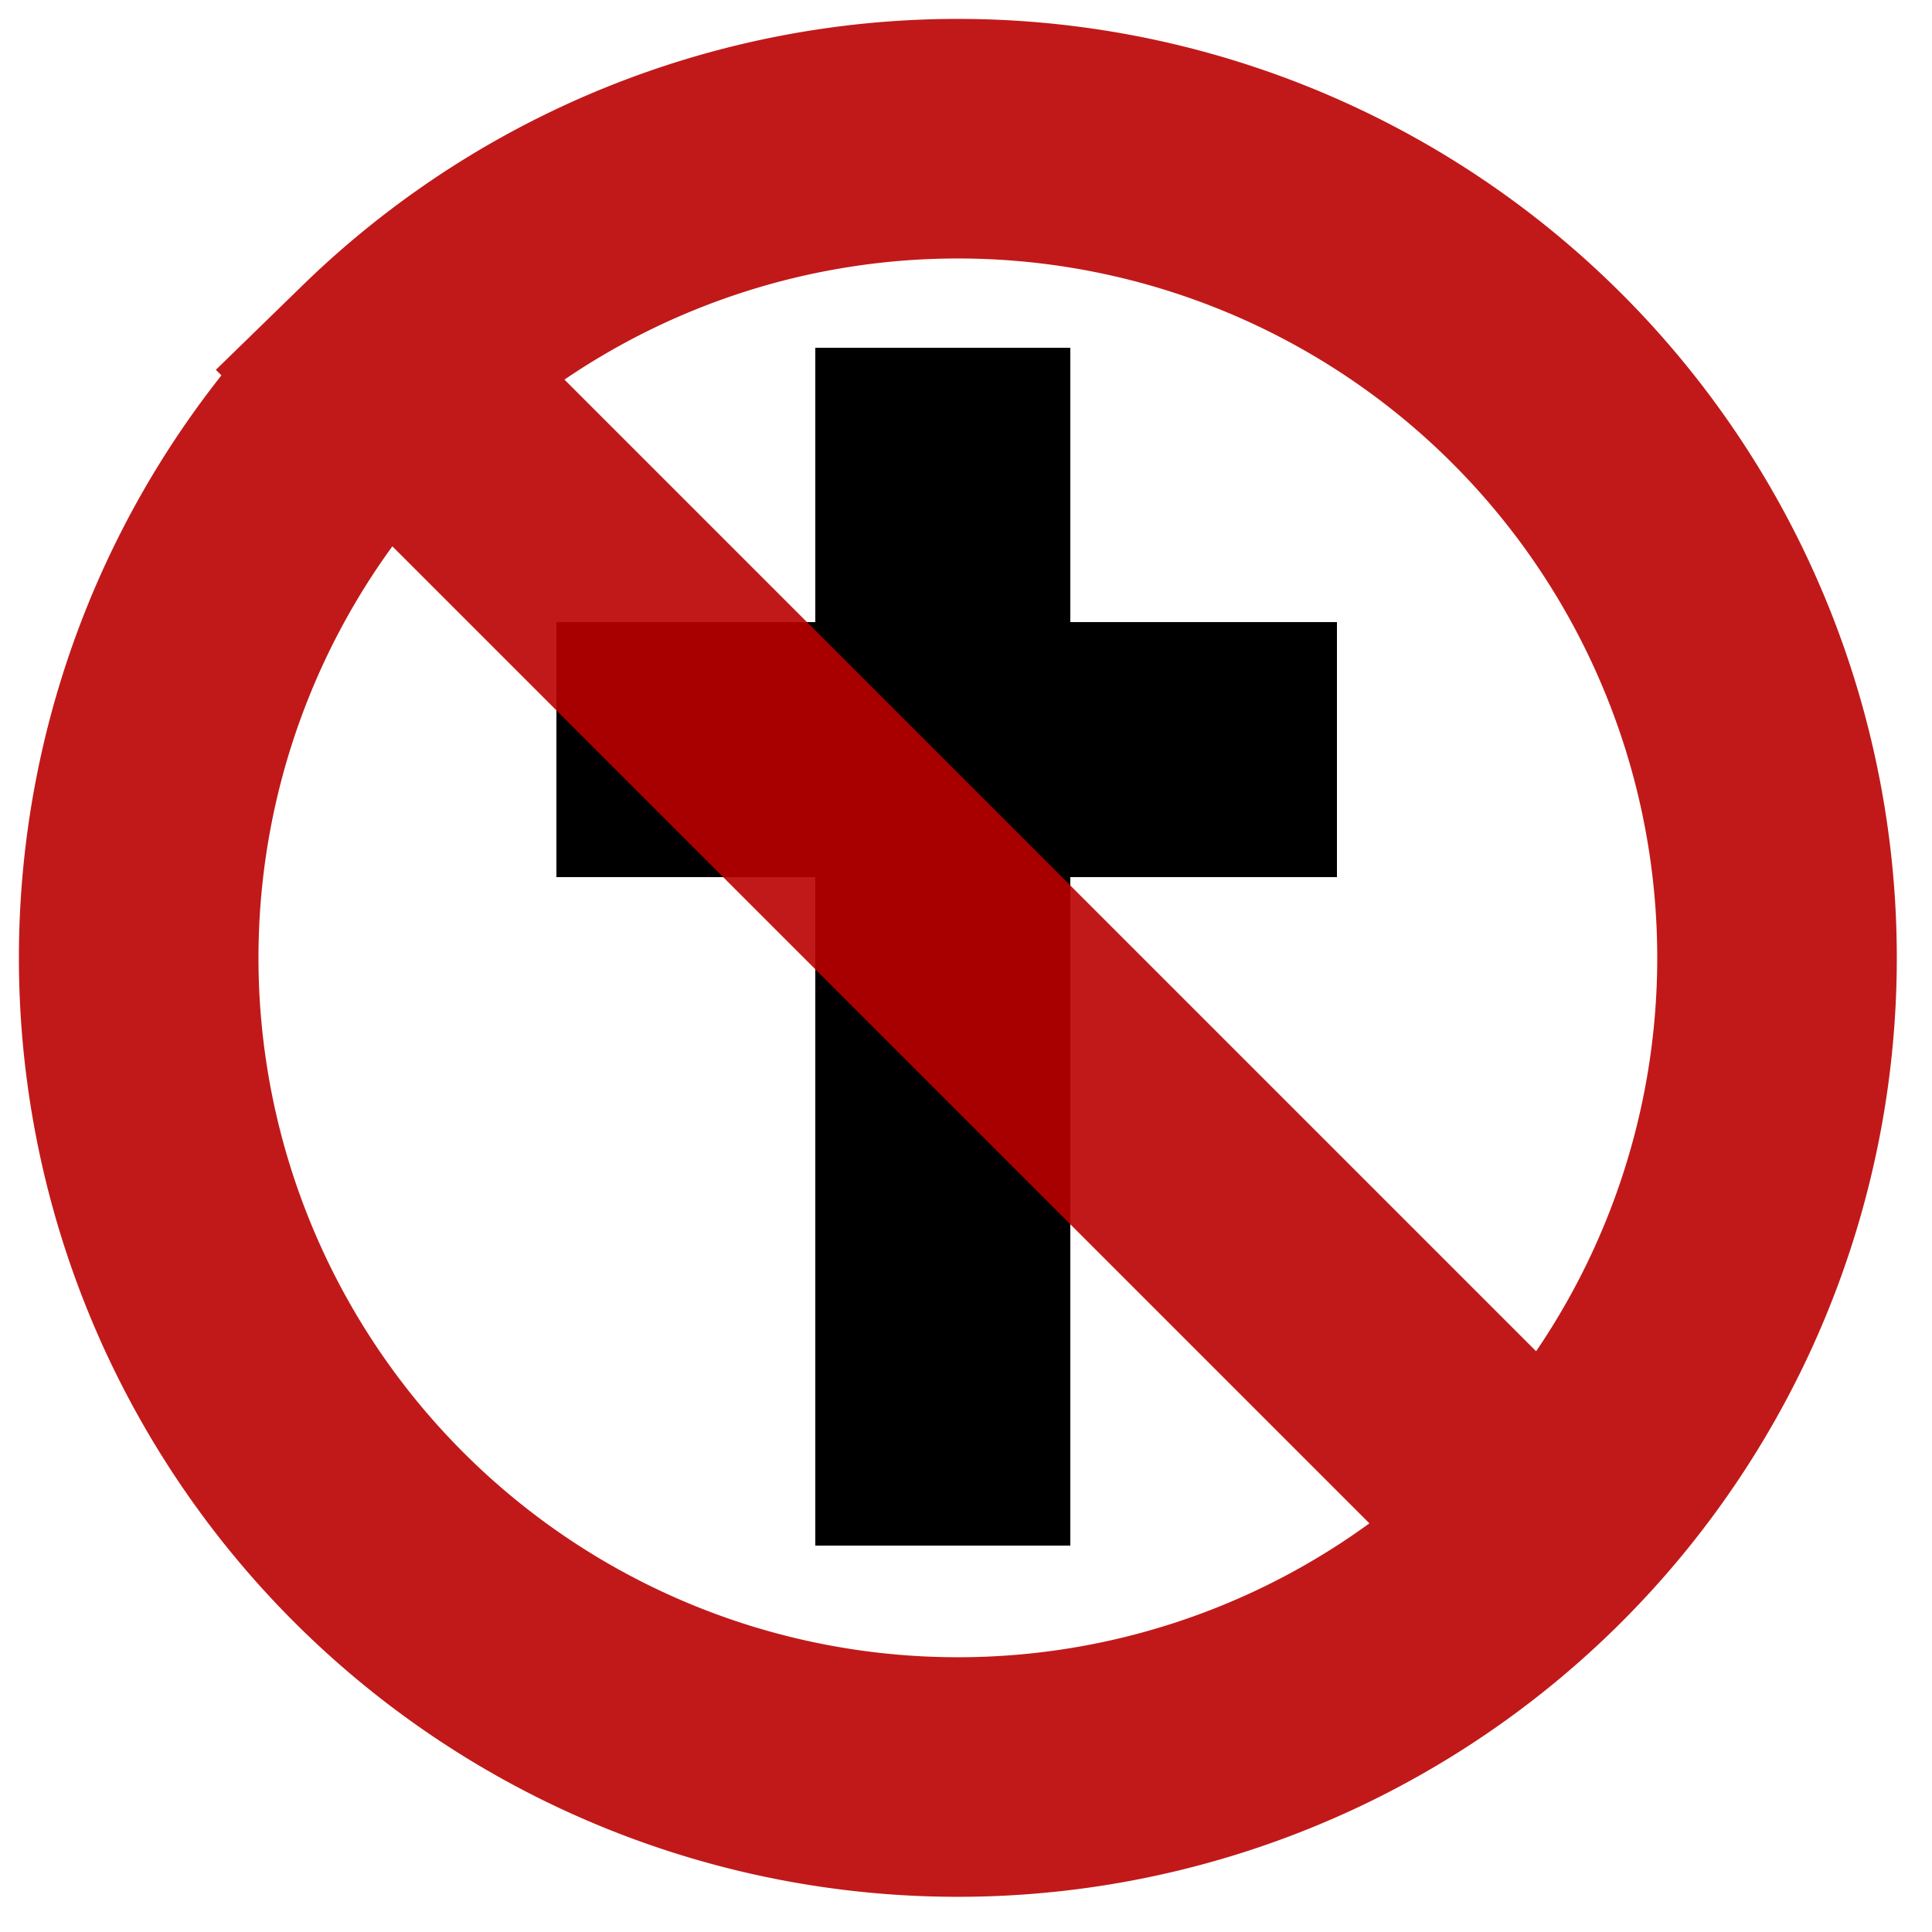
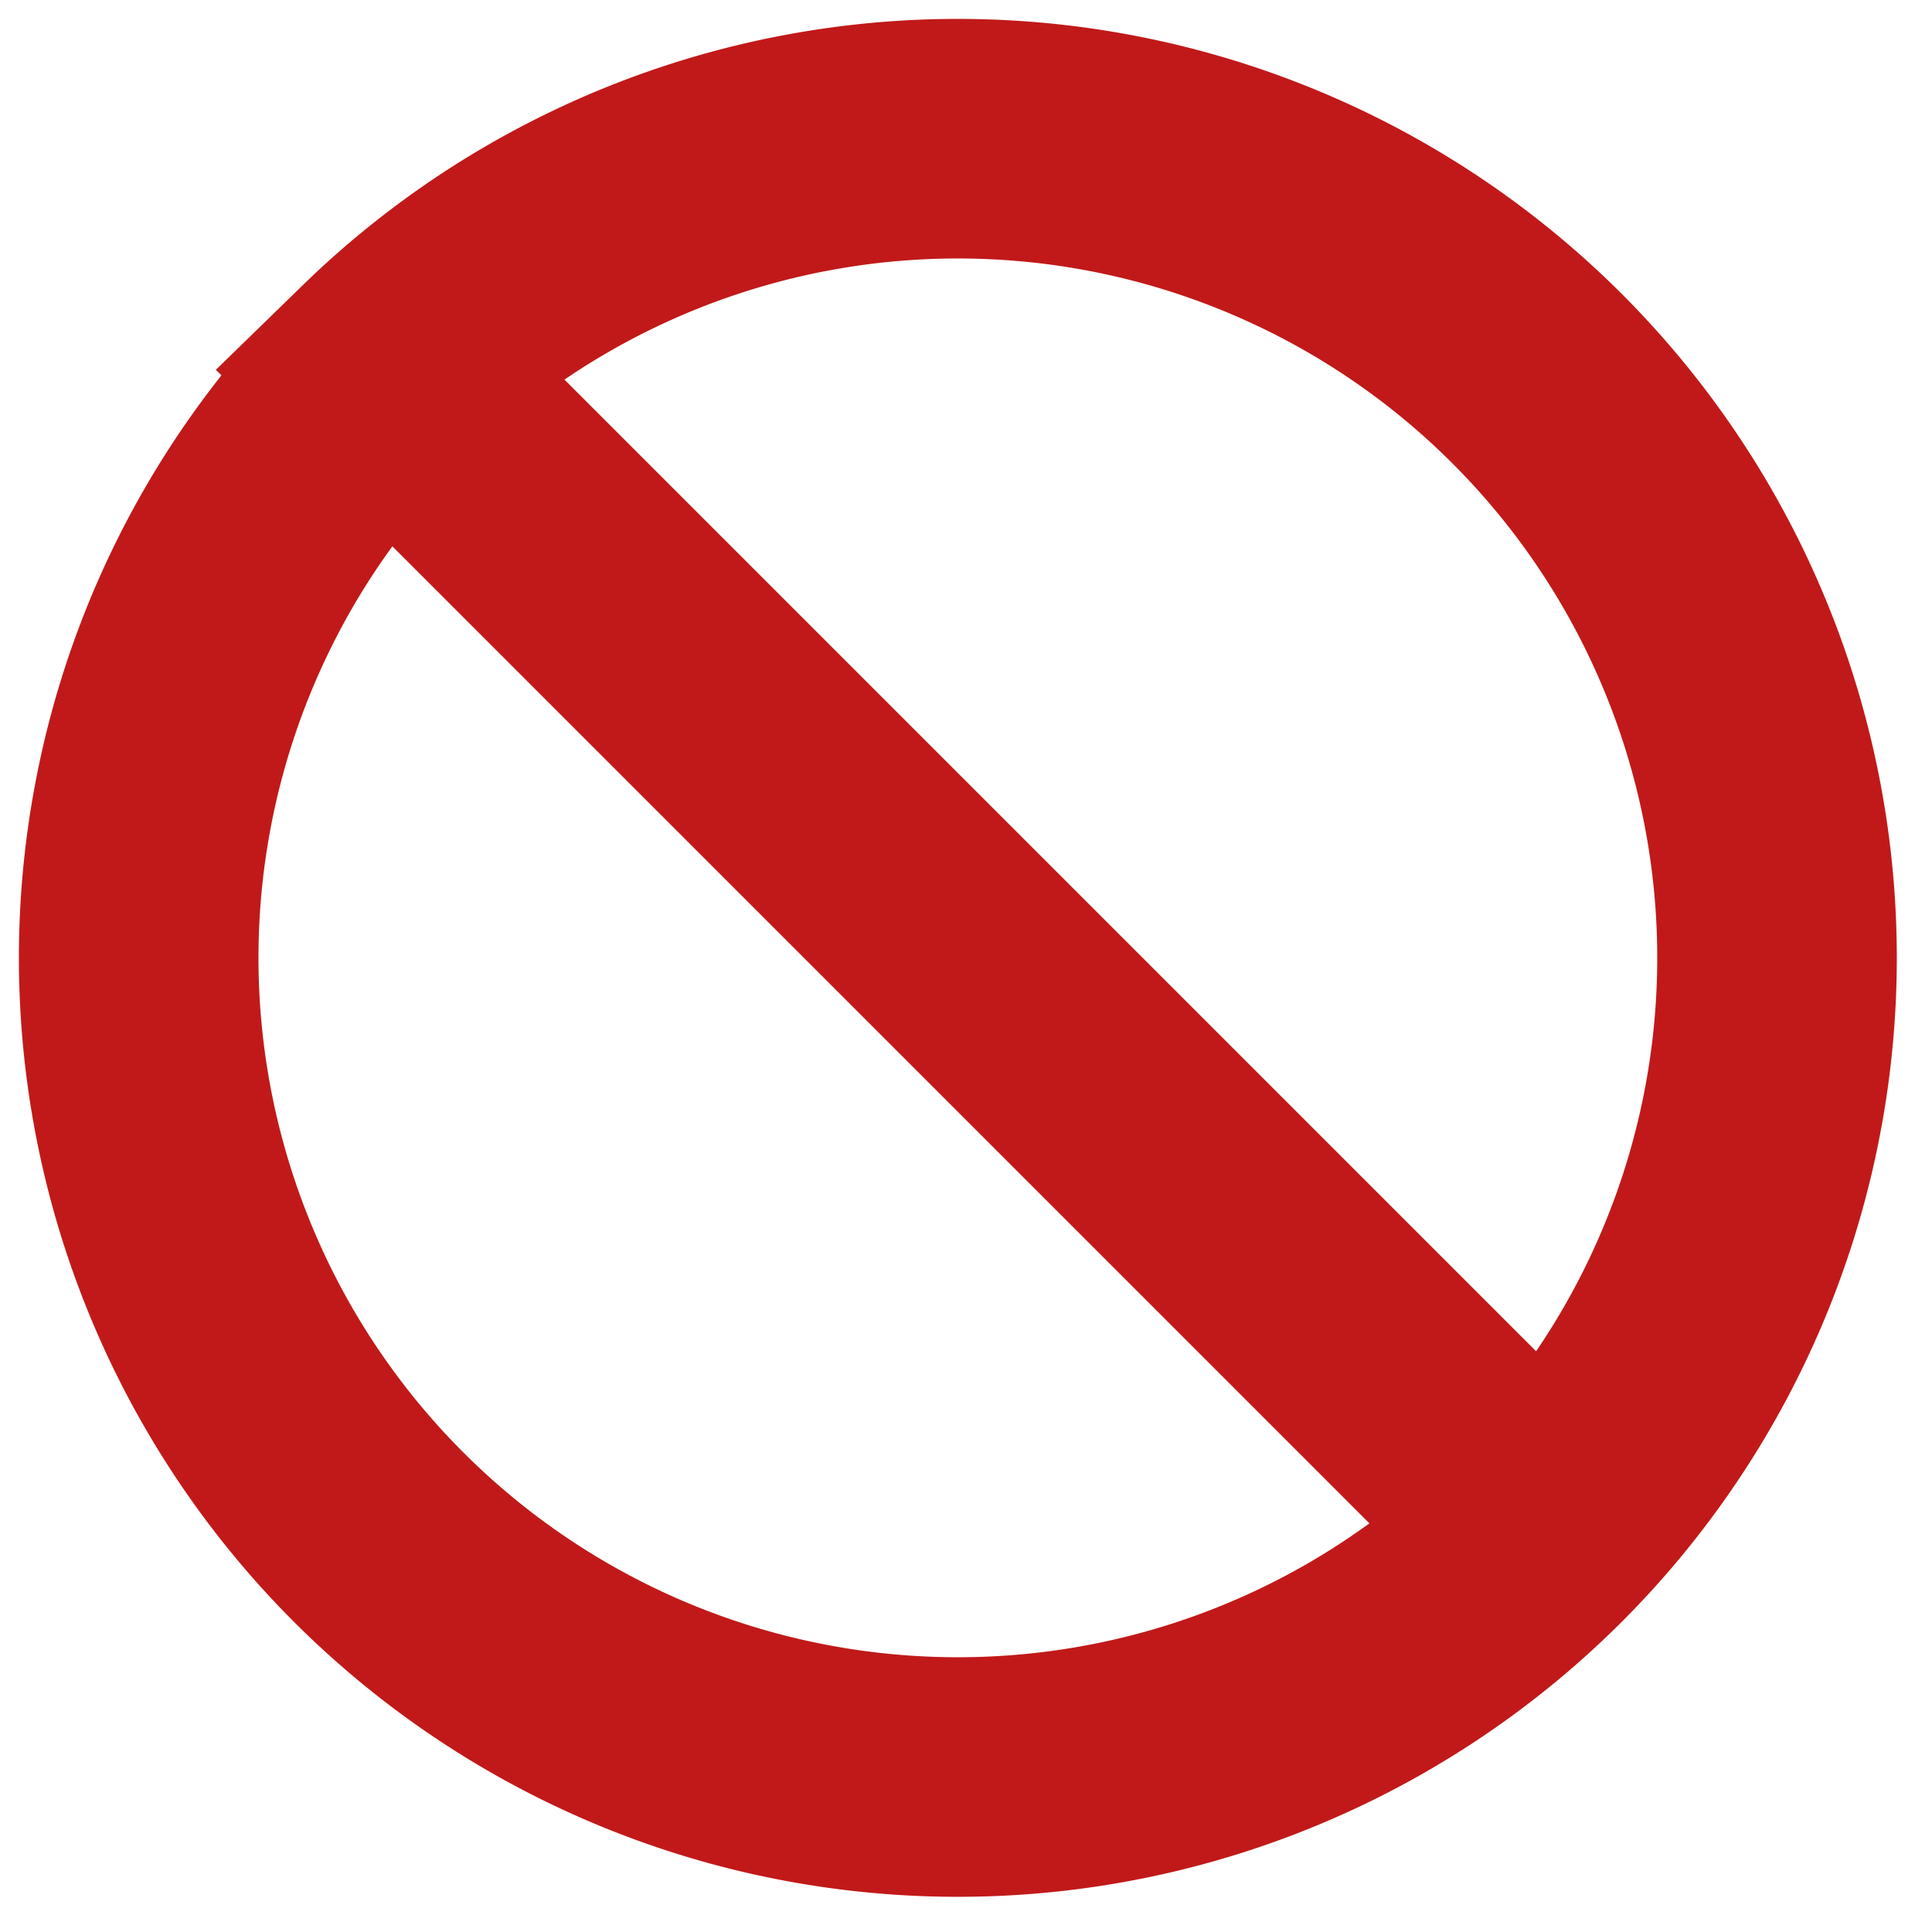
<svg xmlns="http://www.w3.org/2000/svg" width="250" height="250">
-   <path stroke-width="33" stroke="#000" d="M122,45V200M72,97H173" />
  <path fill="none" stroke-width="31" stroke="#B00" d="M48,50a106,106 0 1,0 2-2l141,141" stroke-opacity=".9" />
</svg>